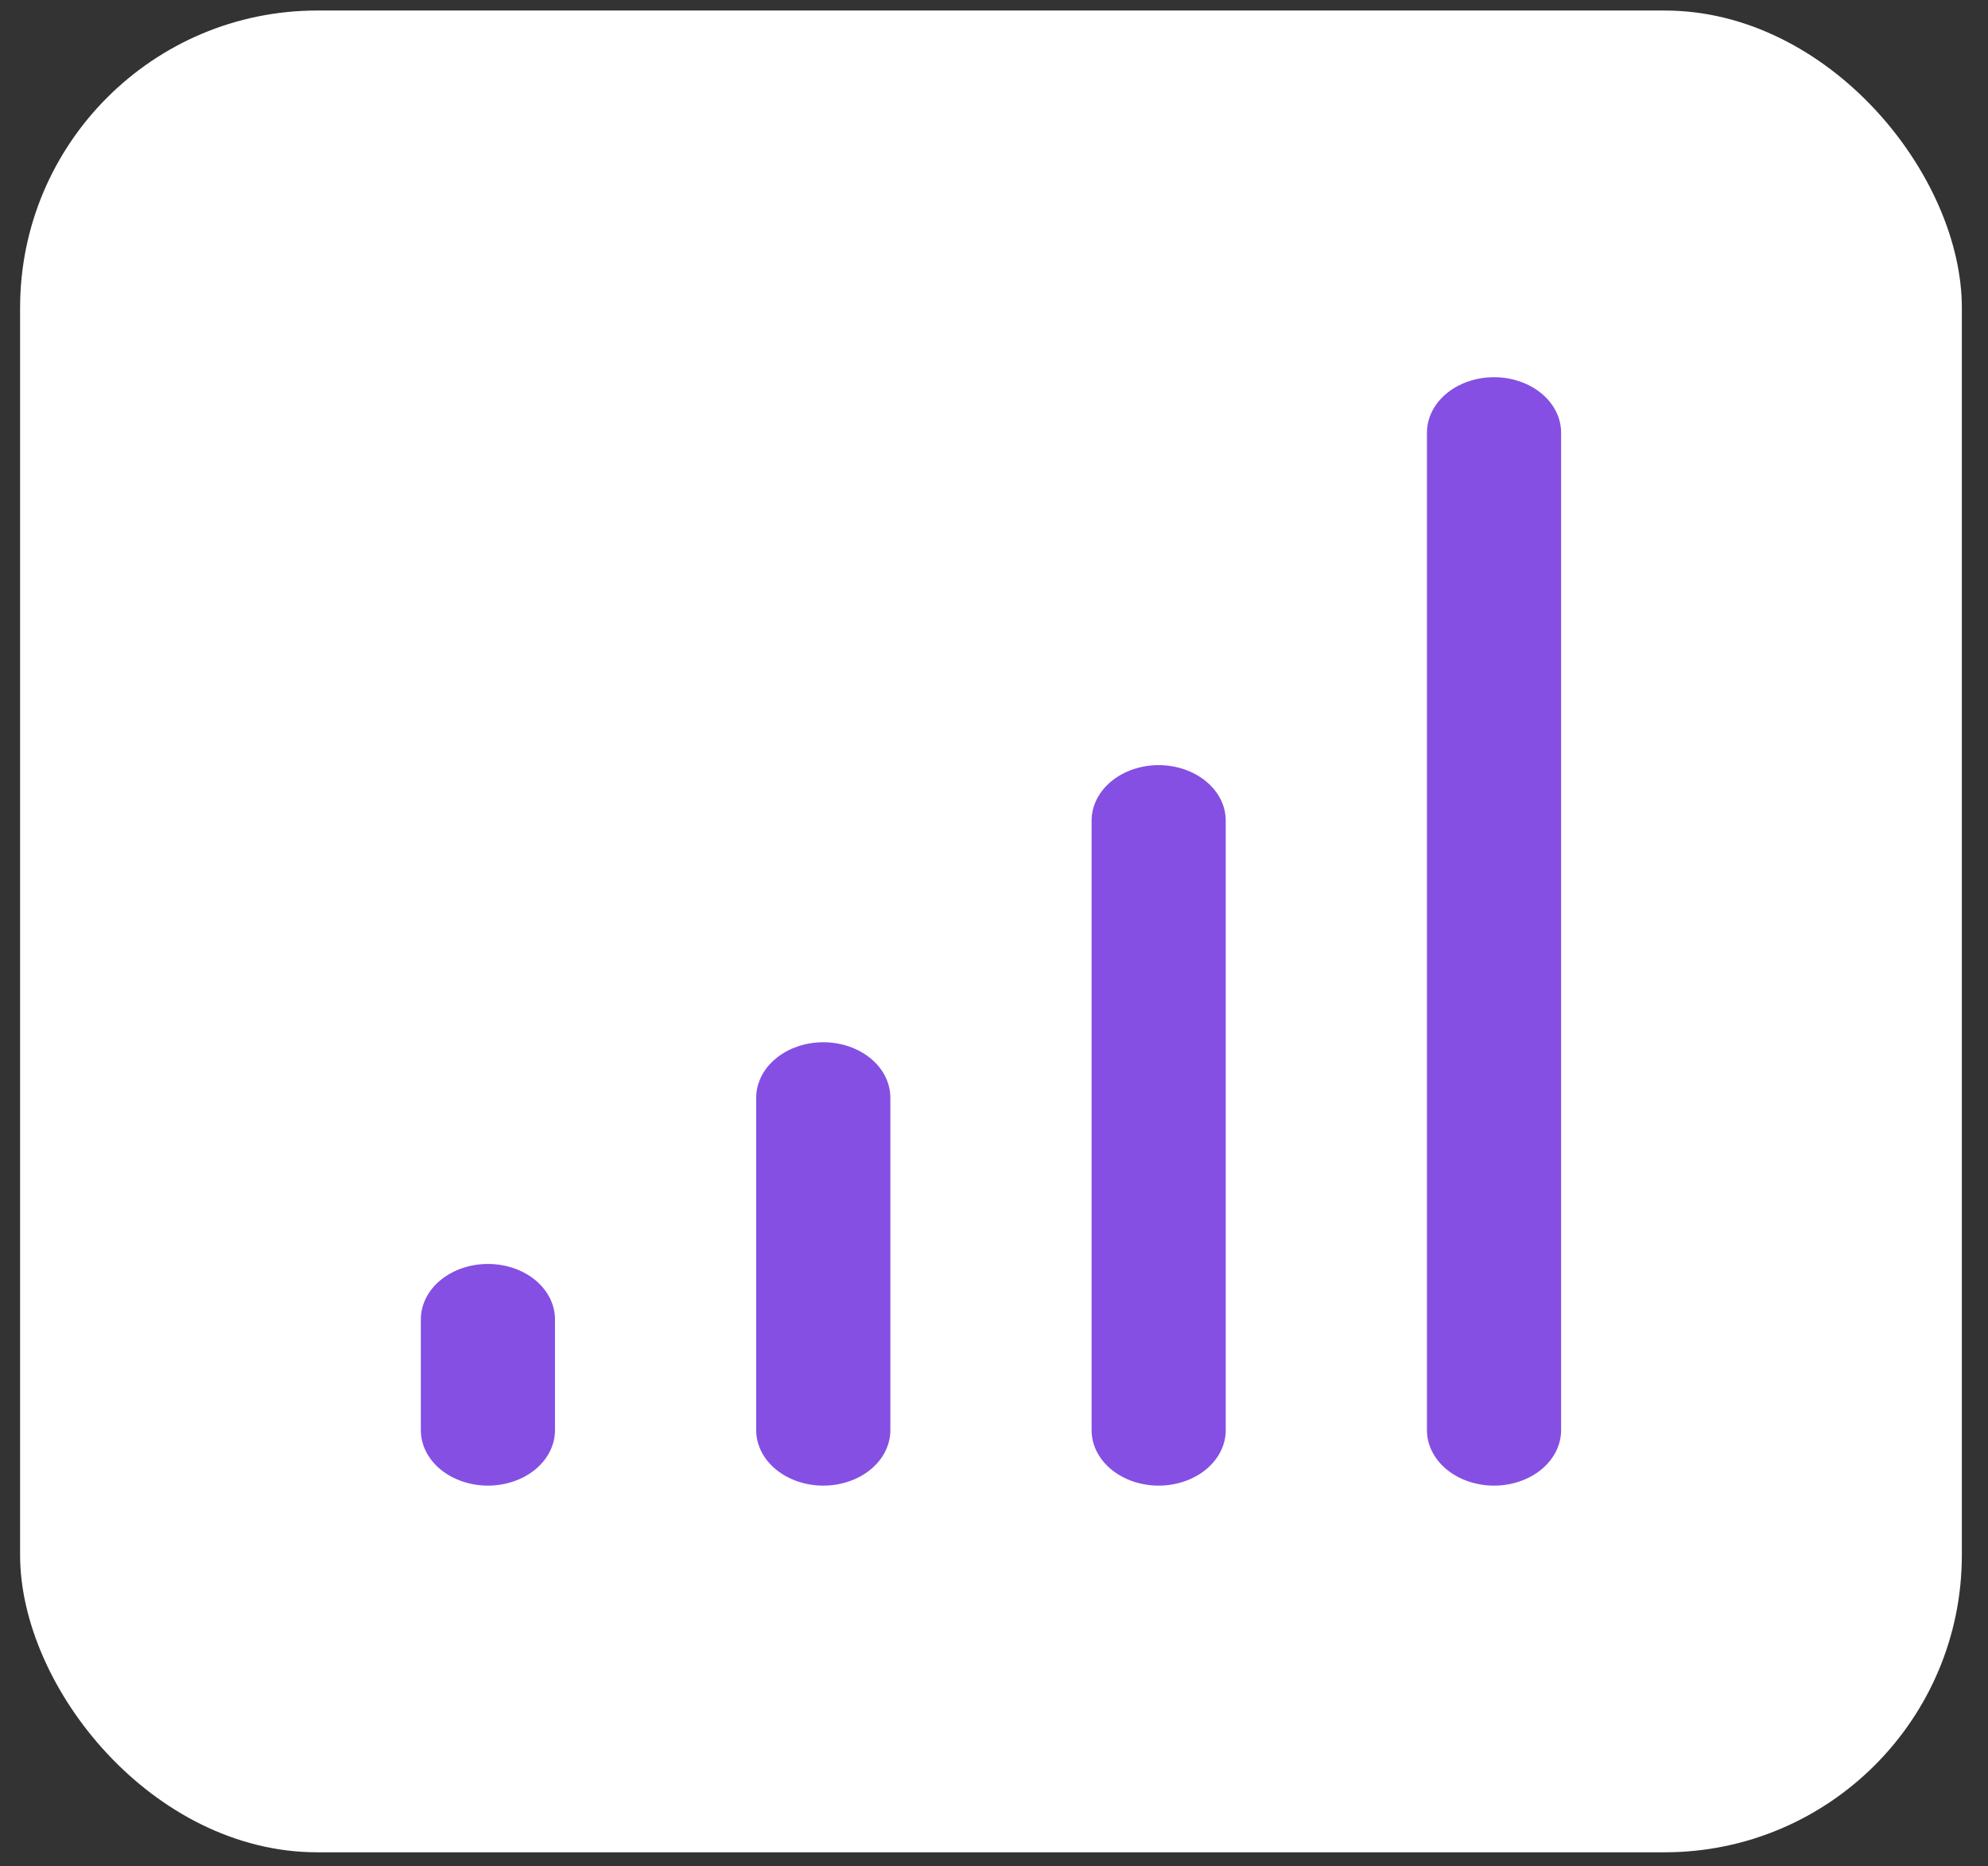
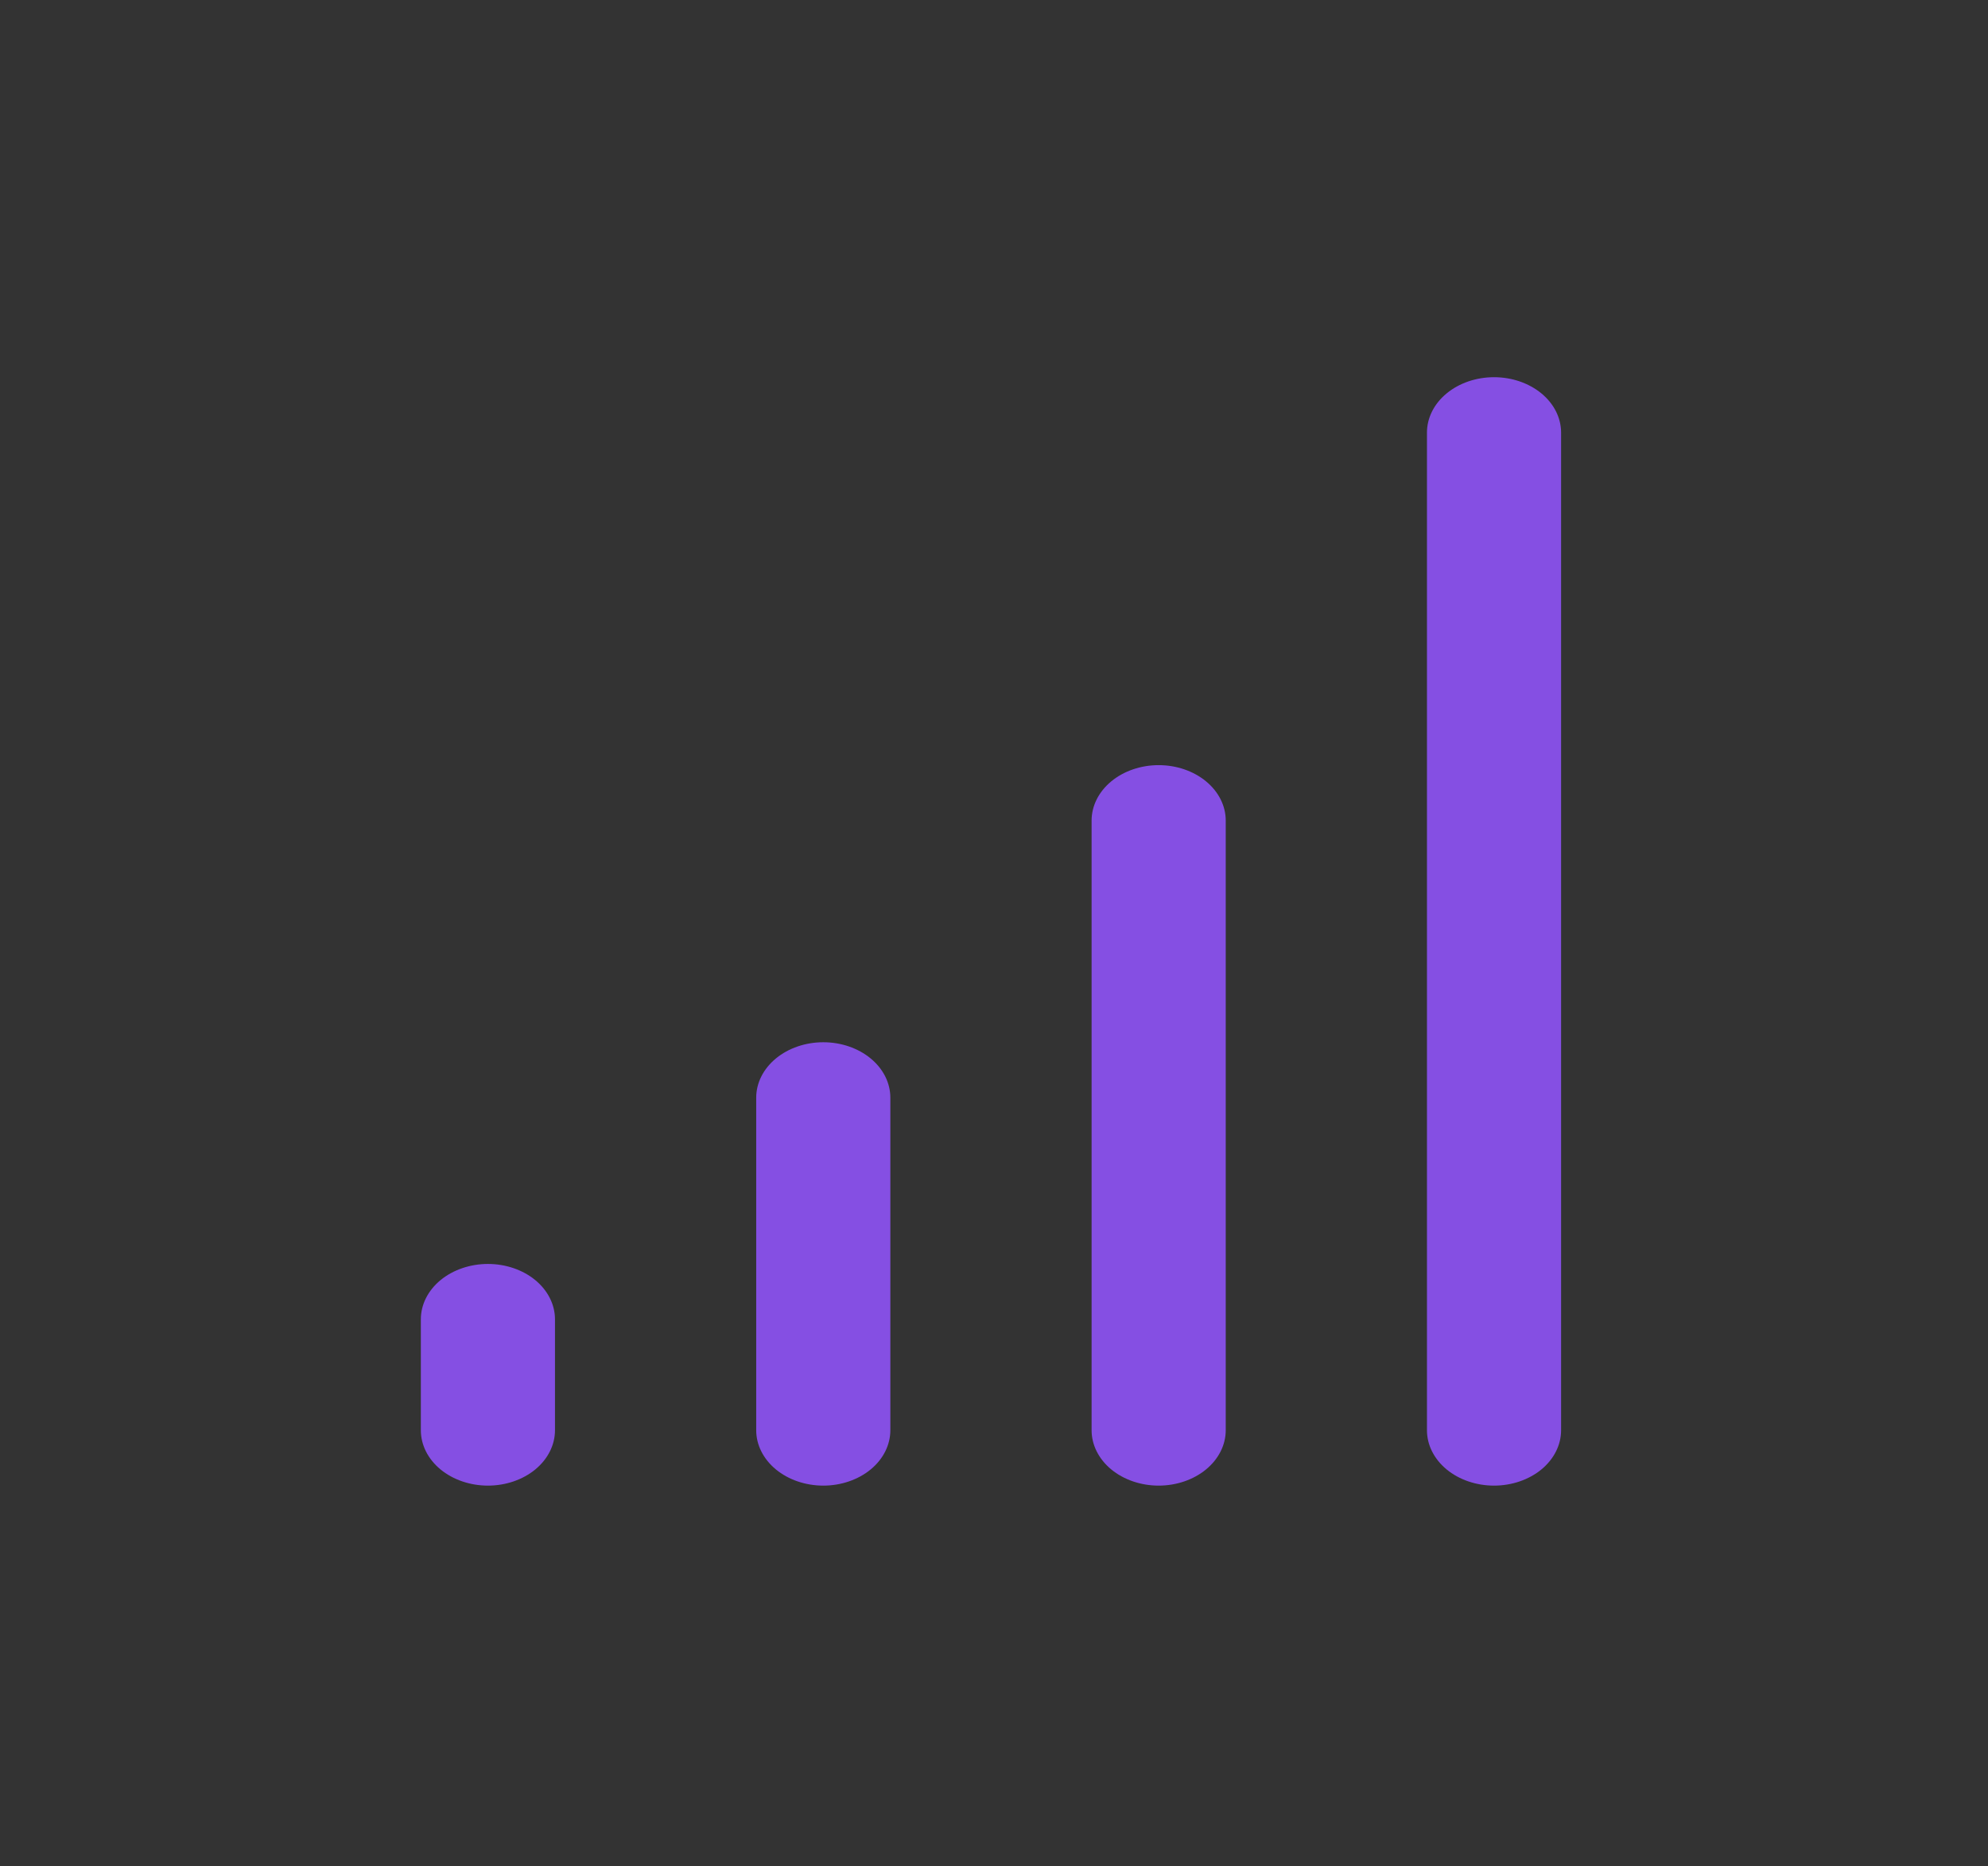
<svg xmlns="http://www.w3.org/2000/svg" width="65" height="61" viewBox="0 0 65 61" fill="none">
  <rect x="0" y="0" width="65" height="61" fill="#333333" stroke="none" />
-   <rect x="0.657" y="0.344" width="63.488" height="60.204" rx="9.717" fill="white" />
  <path d="M26.919 34.069C26.337 34.069 25.779 34.26 25.368 34.6C24.956 34.94 24.725 35.401 24.725 35.881V46.751C24.725 47.231 24.956 47.692 25.368 48.032C25.779 48.371 26.337 48.562 26.919 48.562C27.5 48.562 28.058 48.371 28.469 48.032C28.881 47.692 29.111 47.231 29.111 46.751V35.881C29.111 35.401 28.881 34.94 28.469 34.6C28.058 34.26 27.5 34.069 26.919 34.069ZM15.953 41.316C15.372 41.316 14.814 41.507 14.402 41.846C13.991 42.186 13.76 42.647 13.76 43.127V46.751C13.76 47.231 13.991 47.692 14.402 48.032C14.814 48.371 15.372 48.562 15.953 48.562C16.535 48.562 17.093 48.371 17.504 48.032C17.915 47.692 18.146 47.231 18.146 46.751V43.127C18.146 42.647 17.915 42.186 17.504 41.846C17.093 41.507 16.535 41.316 15.953 41.316ZM48.849 12.33C48.267 12.33 47.709 12.521 47.298 12.861C46.887 13.2 46.656 13.661 46.656 14.142V46.751C46.656 47.231 46.887 47.692 47.298 48.032C47.709 48.371 48.267 48.562 48.849 48.562C49.431 48.562 49.988 48.371 50.4 48.032C50.811 47.692 51.042 47.231 51.042 46.751V14.142C51.042 13.661 50.811 13.2 50.4 12.861C49.988 12.521 49.431 12.33 48.849 12.33ZM37.884 25.011C37.302 25.011 36.744 25.202 36.333 25.542C35.922 25.882 35.691 26.343 35.691 26.823V46.751C35.691 47.231 35.922 47.692 36.333 48.032C36.744 48.371 37.302 48.562 37.884 48.562C38.465 48.562 39.023 48.371 39.434 48.032C39.846 47.692 40.077 47.231 40.077 46.751V26.823C40.077 26.343 39.846 25.882 39.434 25.542C39.023 25.202 38.465 25.011 37.884 25.011Z" fill="#854FE3" />
</svg>